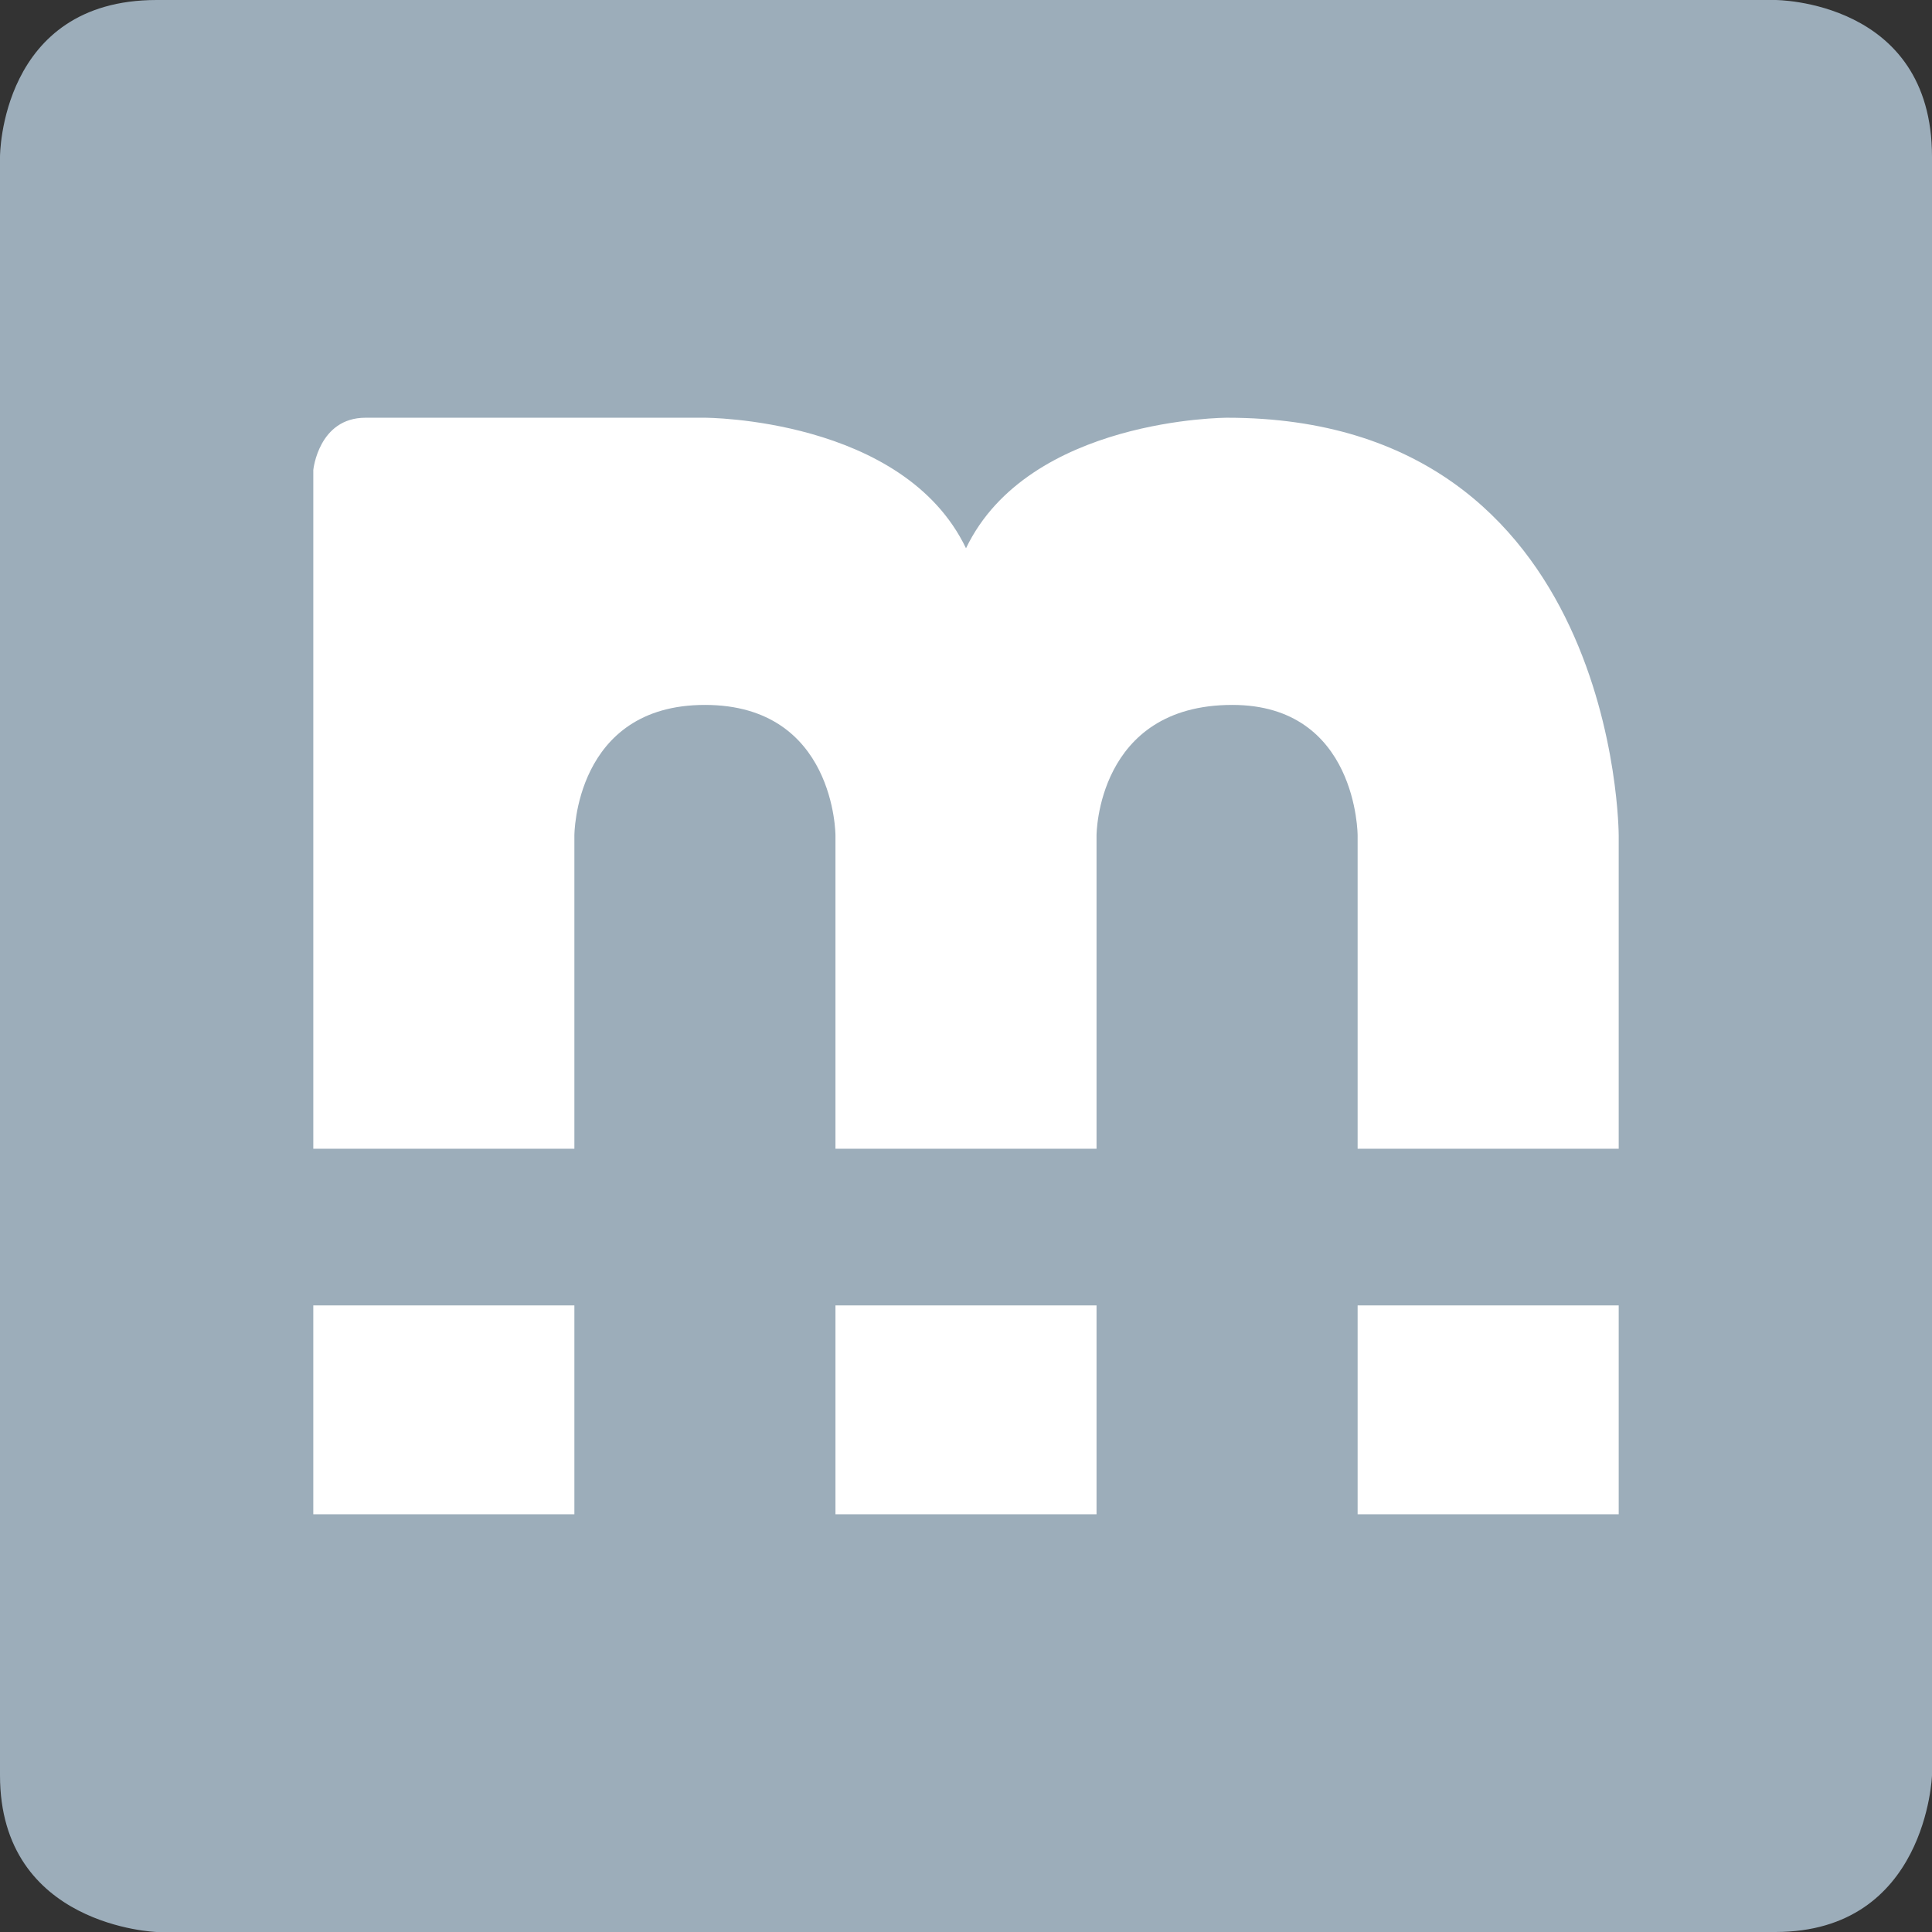
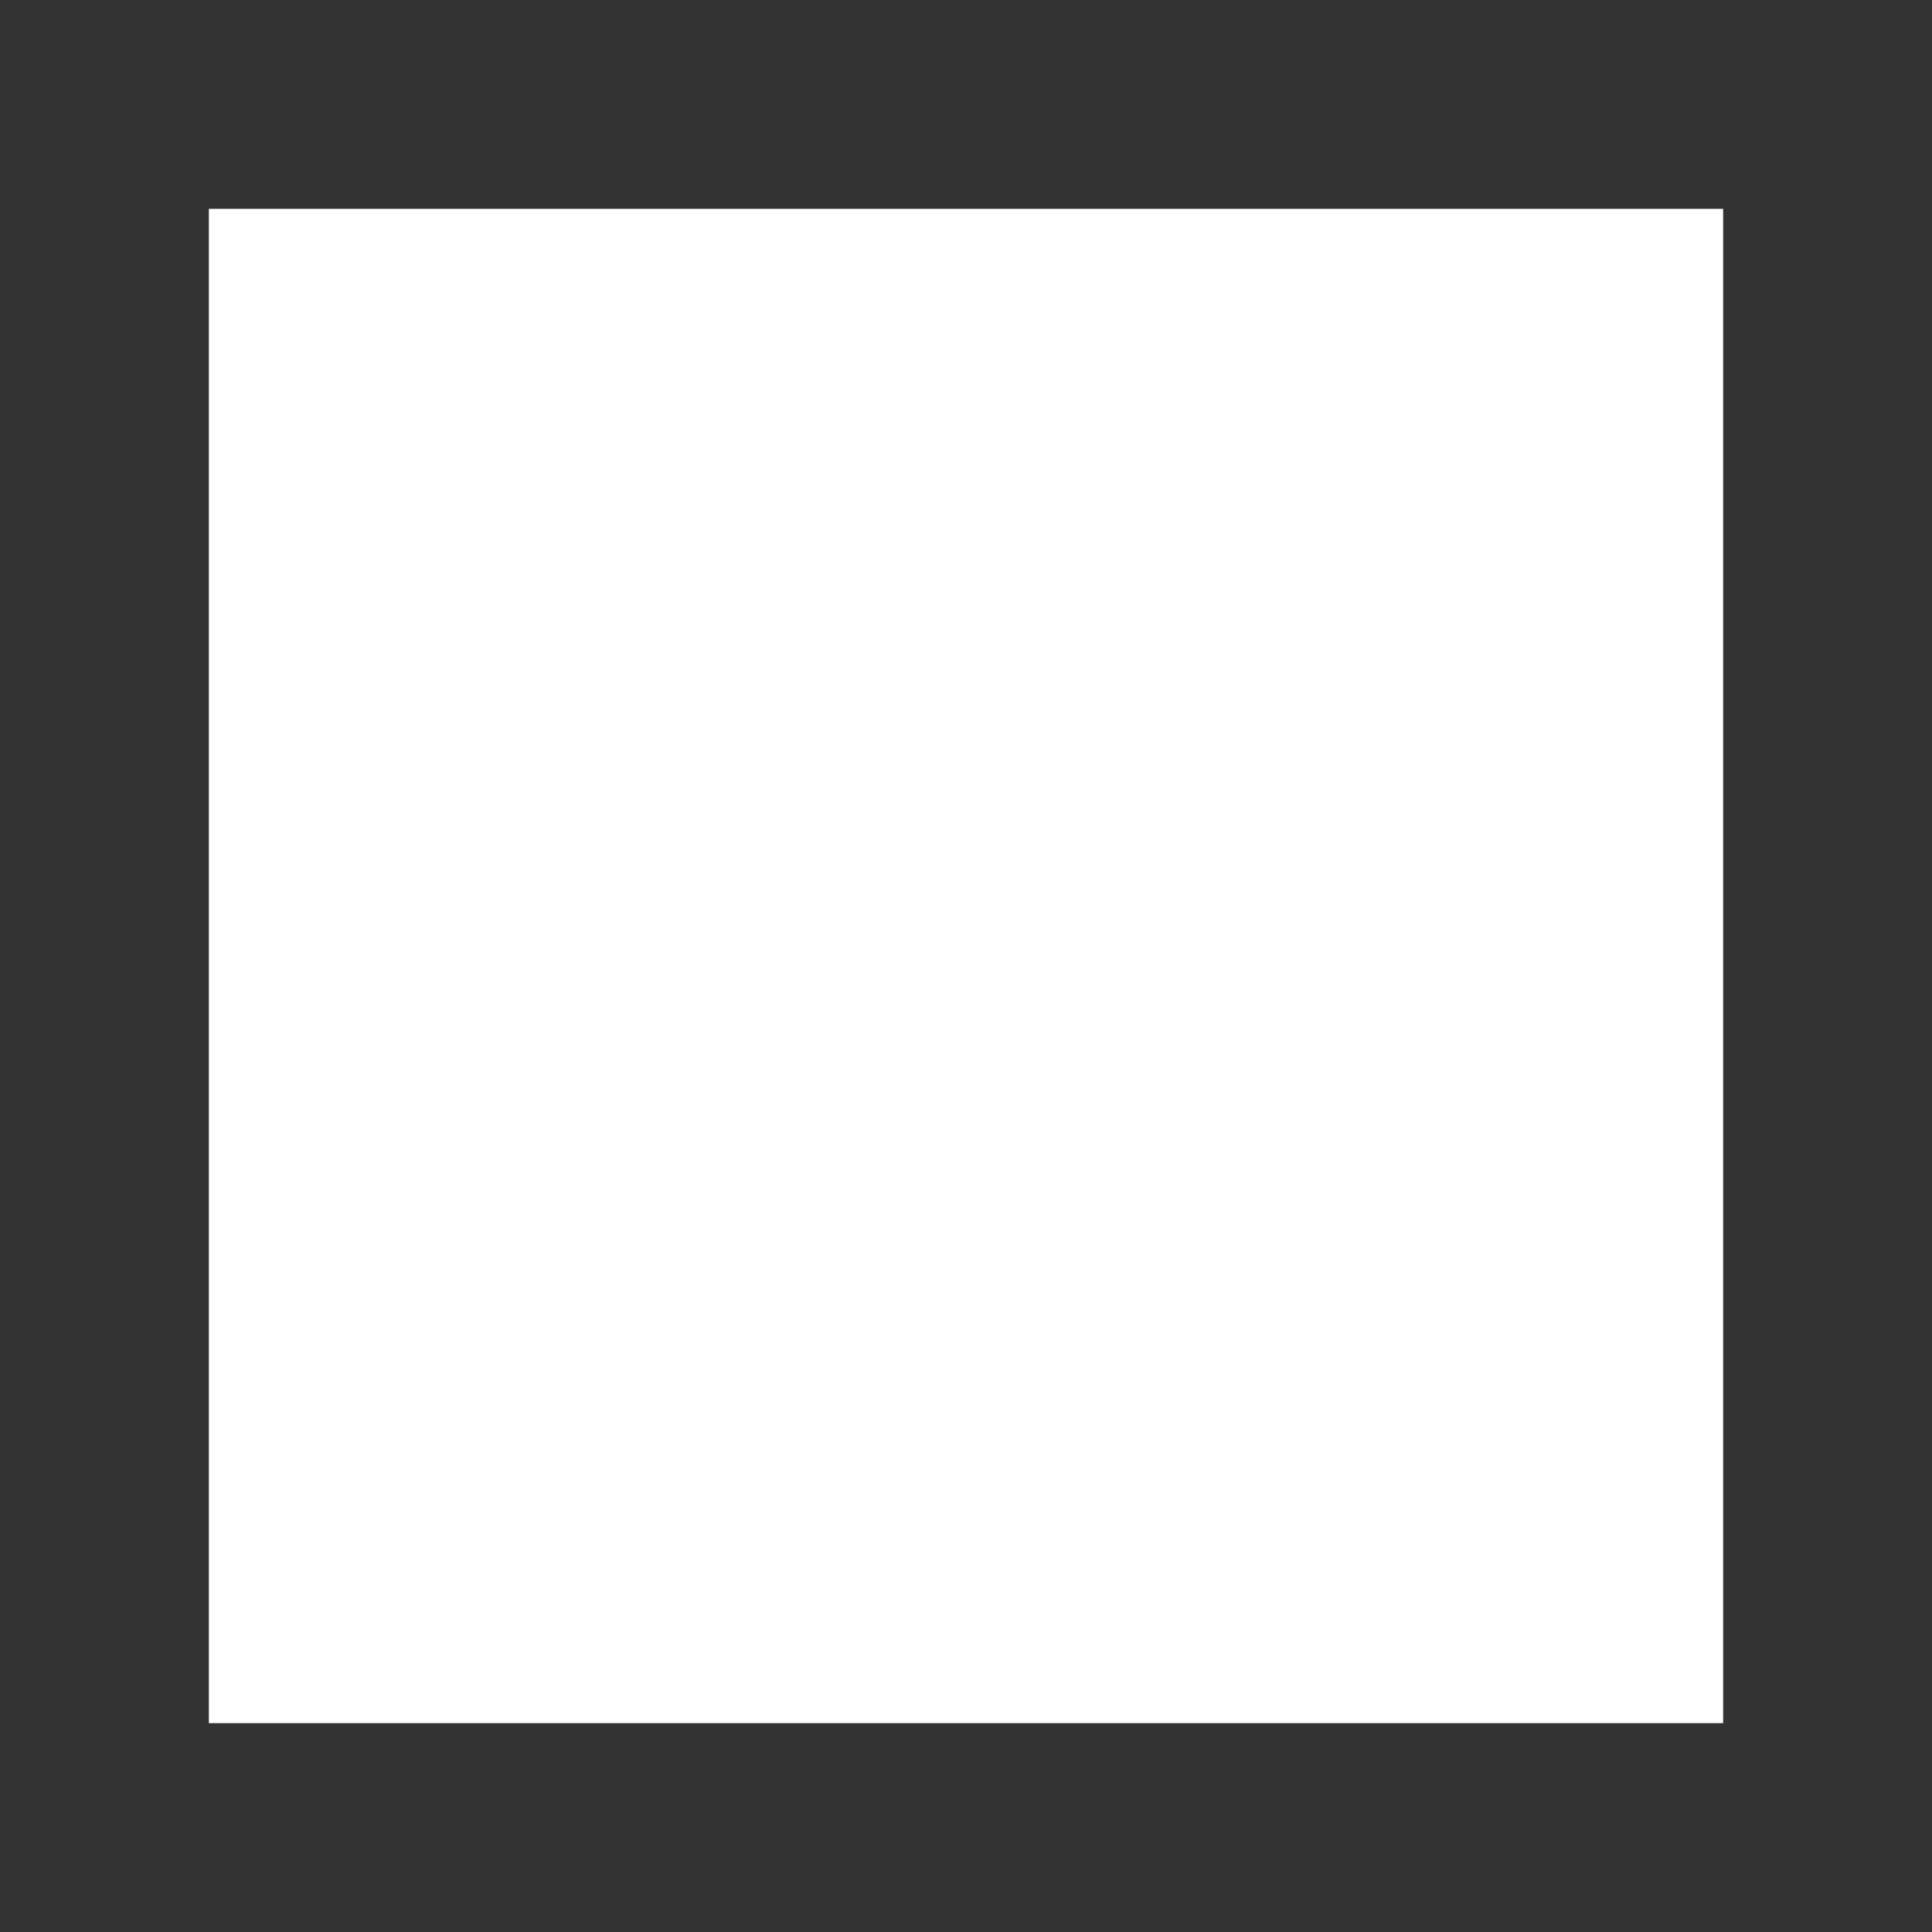
<svg xmlns="http://www.w3.org/2000/svg" height="37" viewBox="0 0 37 37" width="37">
  <rect x="0" y="0" width="37" height="37" fill="#333333" stroke="none" />
  <path d="m4 4h29v29h-29z" fill="#fff" />
-   <path d="m34 0h-31c-3 0-3 3-3 3v31c0 2.9 3 3 3 3h31c2.9 0 3-3 3-3v-31c0-3-3-3-3-3zm-23 29h-5v-4h5zm10 0h-5v-4h5zm10 0h-5v-4h5zm0-7h-5v-6s0-2.5-2.4-2.5c-2.6 0-2.6 2.5-2.6 2.5v6h-5v-6s0-2.5-2.5-2.5-2.5 2.5-2.5 2.5v6h-5v-13s.1-1 1-1h6.5s3.8 0 5 2.5c1.2-2.5 5-2.5 5-2.5 7.5 0 7.5 8 7.5 8z" fill="#9cadba" fill-rule="evenodd" />
</svg>